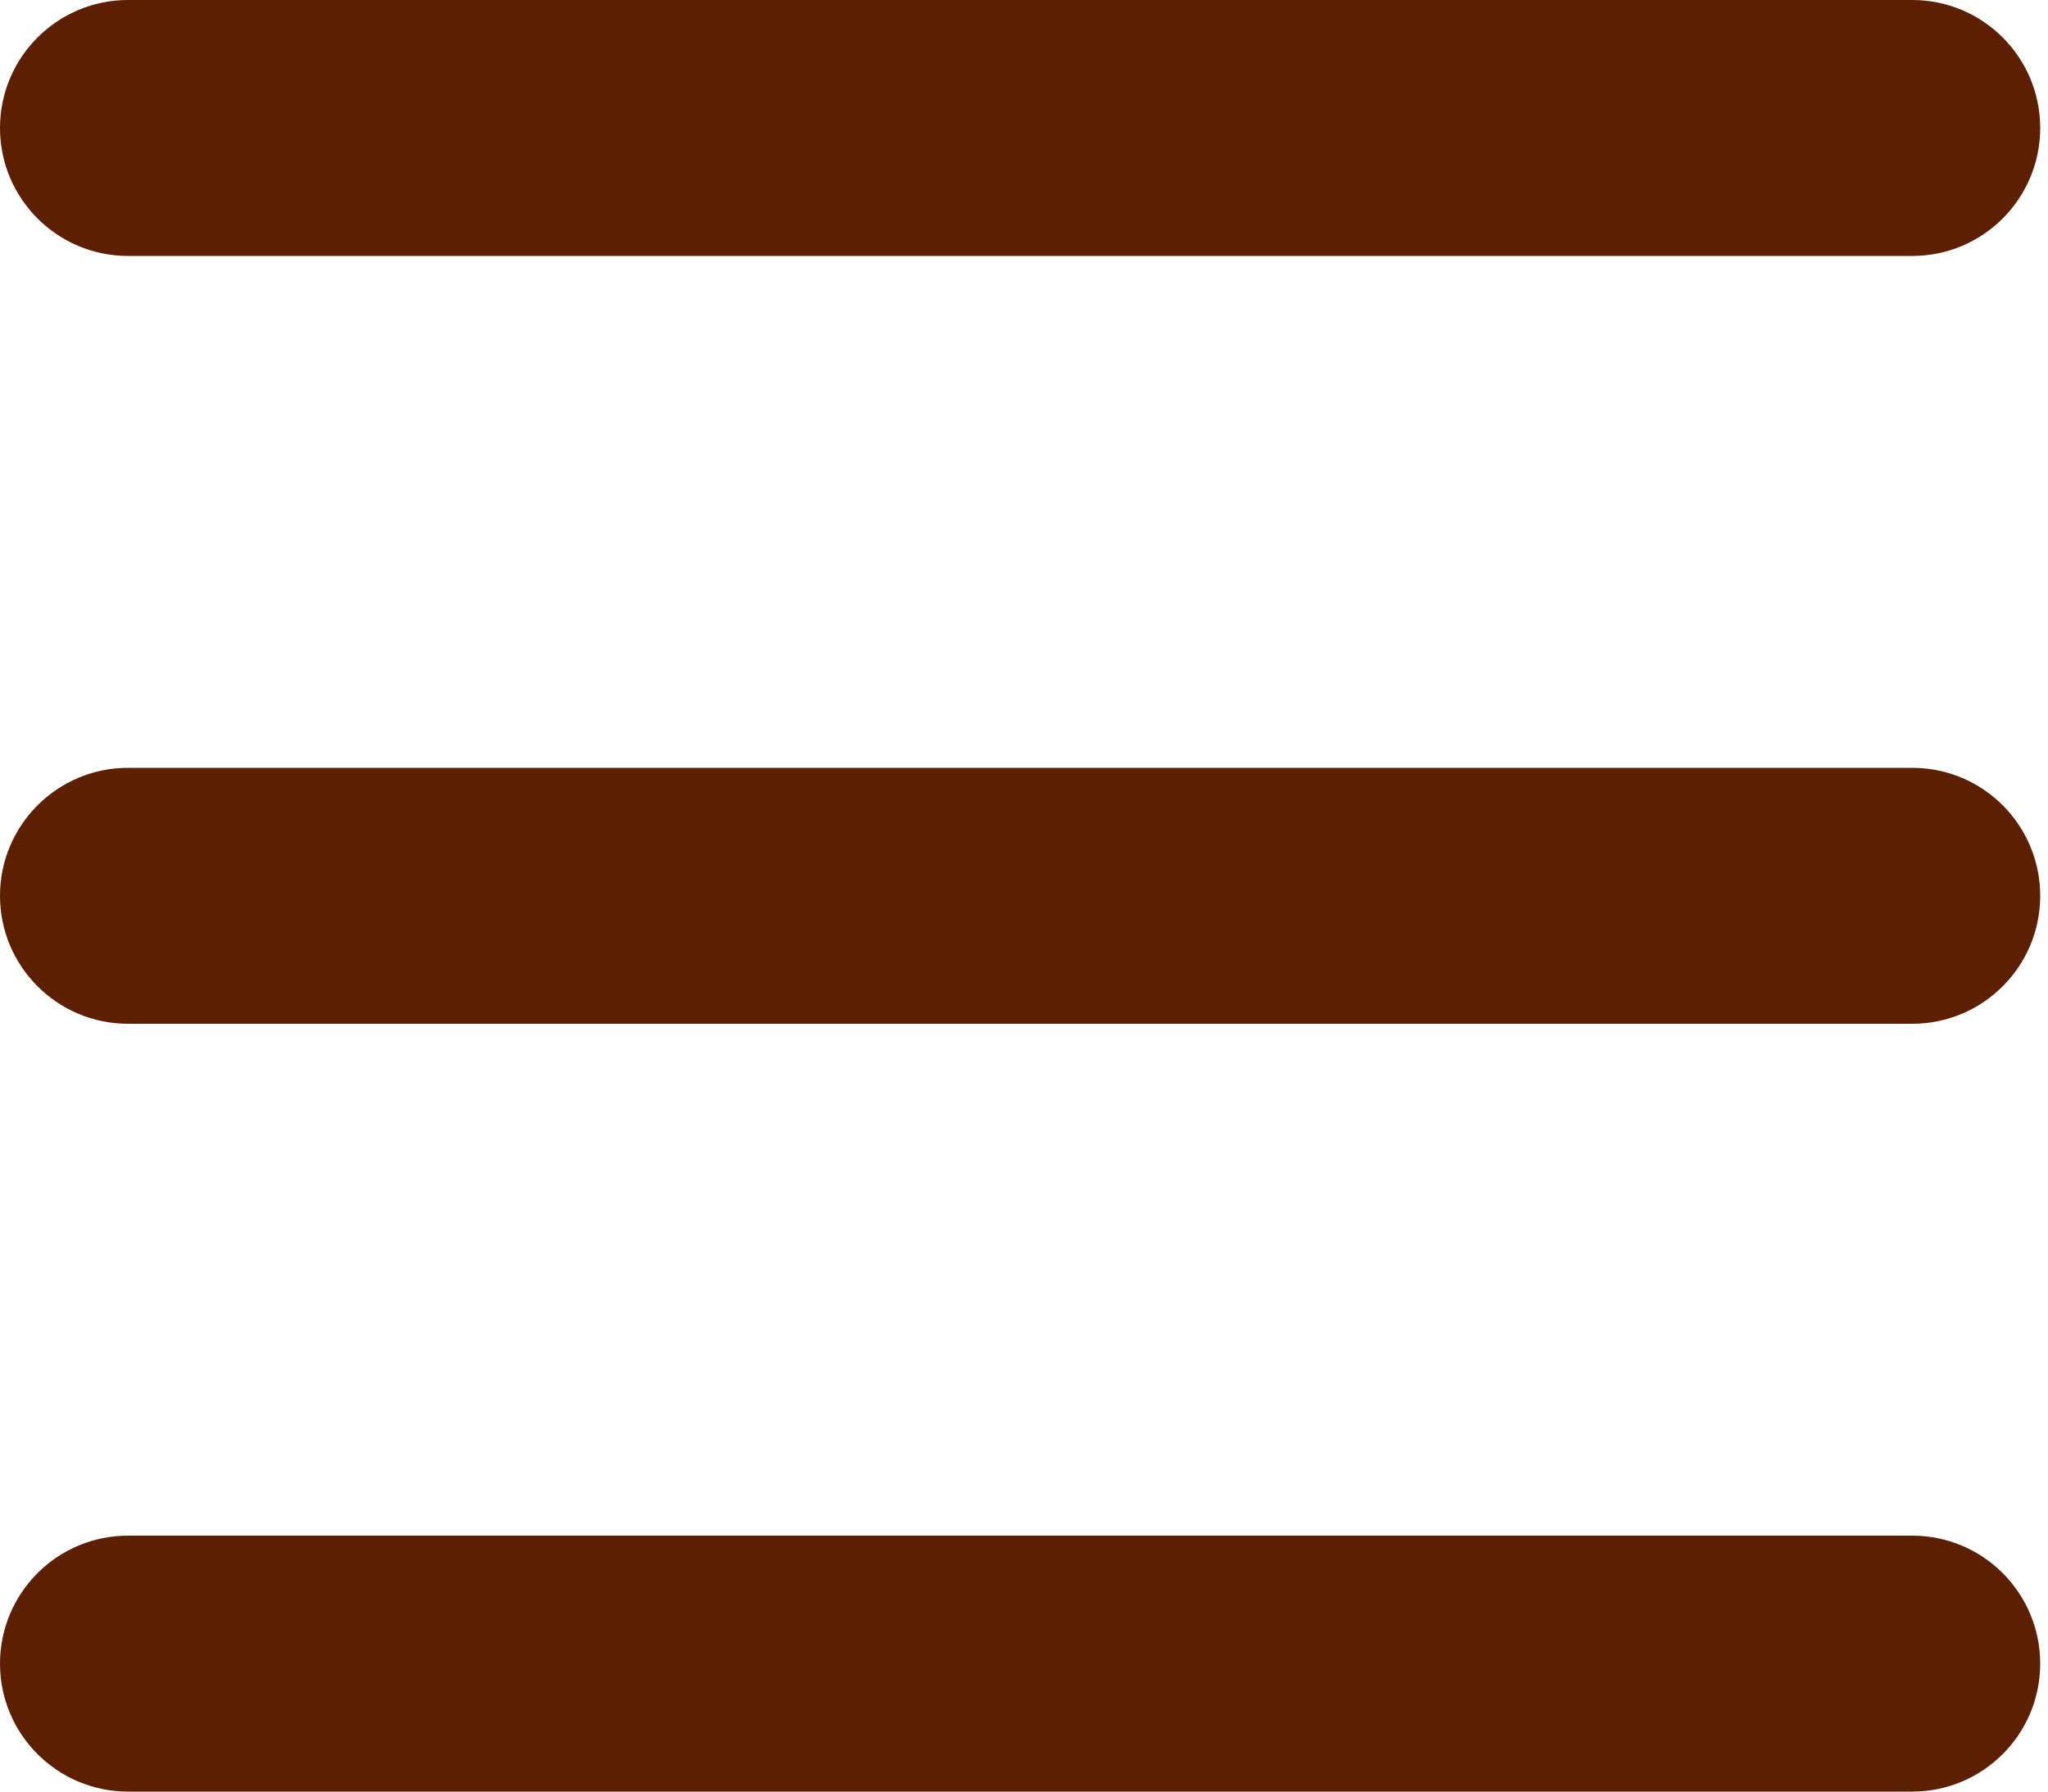
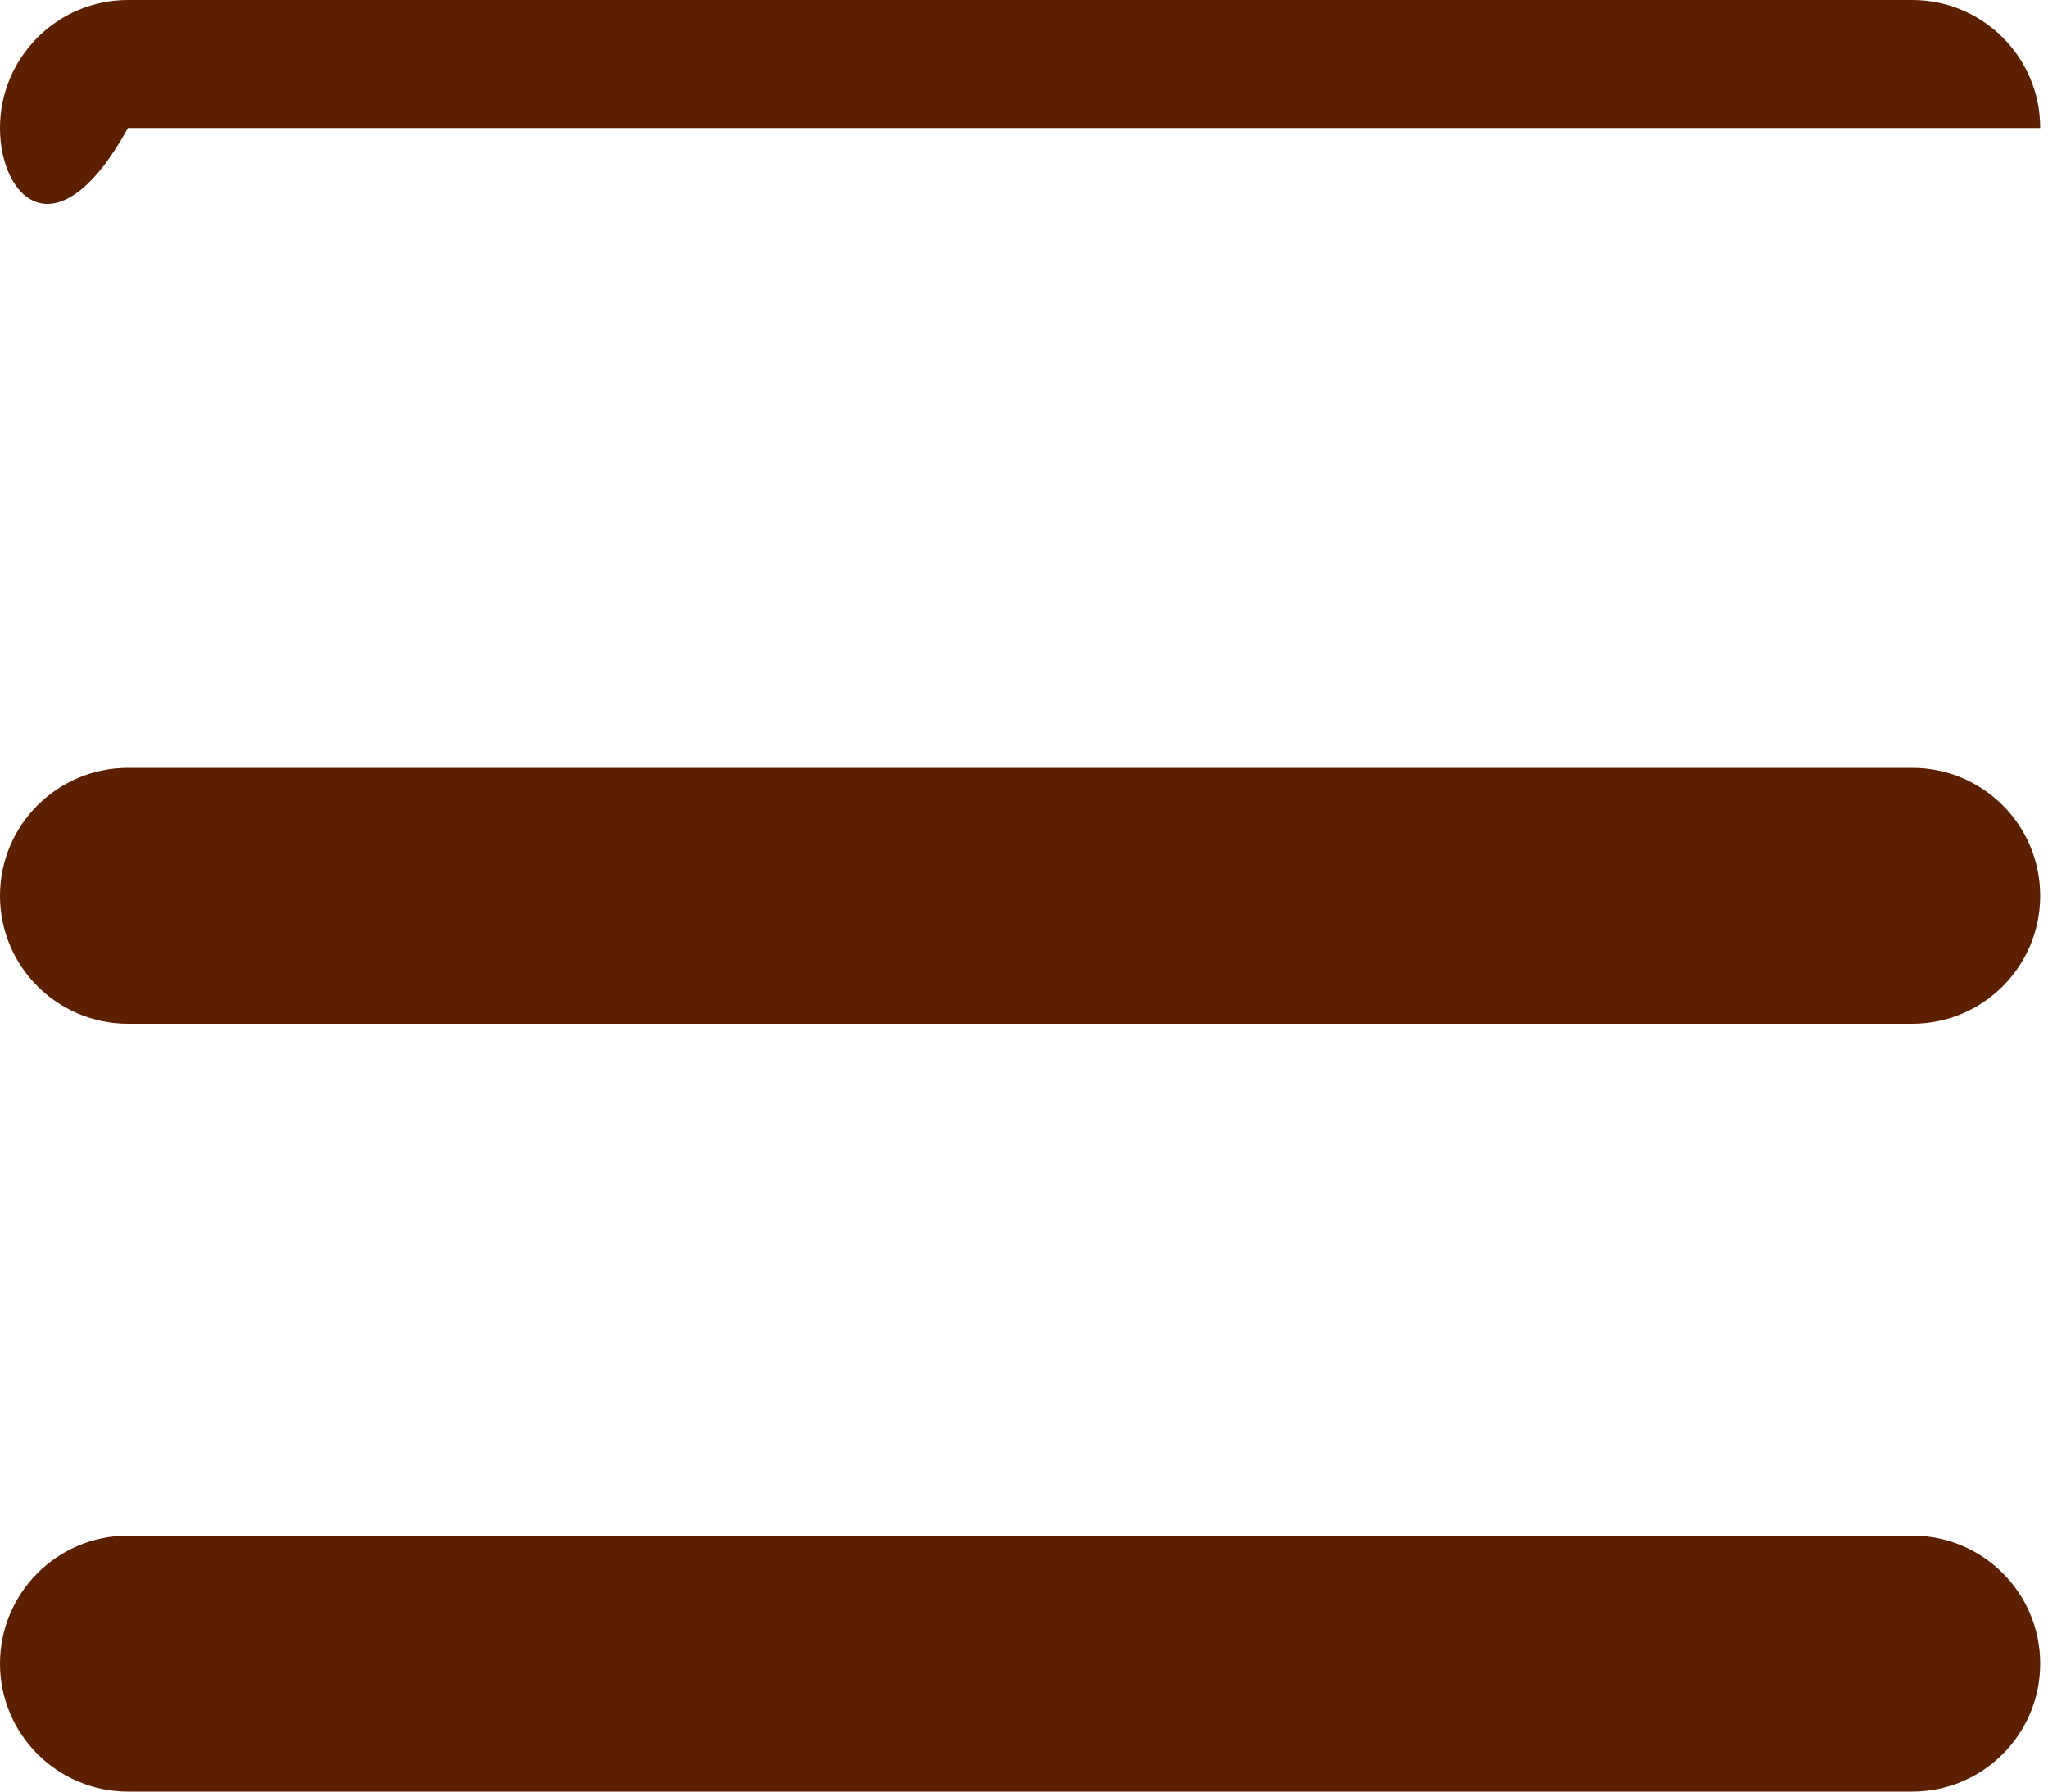
<svg xmlns="http://www.w3.org/2000/svg" width="16" height="14" viewBox="0 0 16 14" fill="none">
-   <path fill-rule="evenodd" clip-rule="evenodd" d="M0 1C0 0.448 0.448 0 1 0H14.939C15.492 0 15.939 0.448 15.939 1C15.939 1.552 15.492 2 14.939 2H1C0.448 2 0 1.552 0 1ZM0 7C0 6.448 0.448 6 1 6H14.939C15.492 6 15.939 6.448 15.939 7C15.939 7.552 15.492 8 14.939 8H1C0.448 8 0 7.552 0 7ZM1 12C0.448 12 0 12.448 0 13C0 13.552 0.448 14 1 14H14.939C15.492 14 15.939 13.552 15.939 13C15.939 12.448 15.492 12 14.939 12H1Z" fill="#5C2000" />
+   <path fill-rule="evenodd" clip-rule="evenodd" d="M0 1C0 0.448 0.448 0 1 0H14.939C15.492 0 15.939 0.448 15.939 1H1C0.448 2 0 1.552 0 1ZM0 7C0 6.448 0.448 6 1 6H14.939C15.492 6 15.939 6.448 15.939 7C15.939 7.552 15.492 8 14.939 8H1C0.448 8 0 7.552 0 7ZM1 12C0.448 12 0 12.448 0 13C0 13.552 0.448 14 1 14H14.939C15.492 14 15.939 13.552 15.939 13C15.939 12.448 15.492 12 14.939 12H1Z" fill="#5C2000" />
</svg>